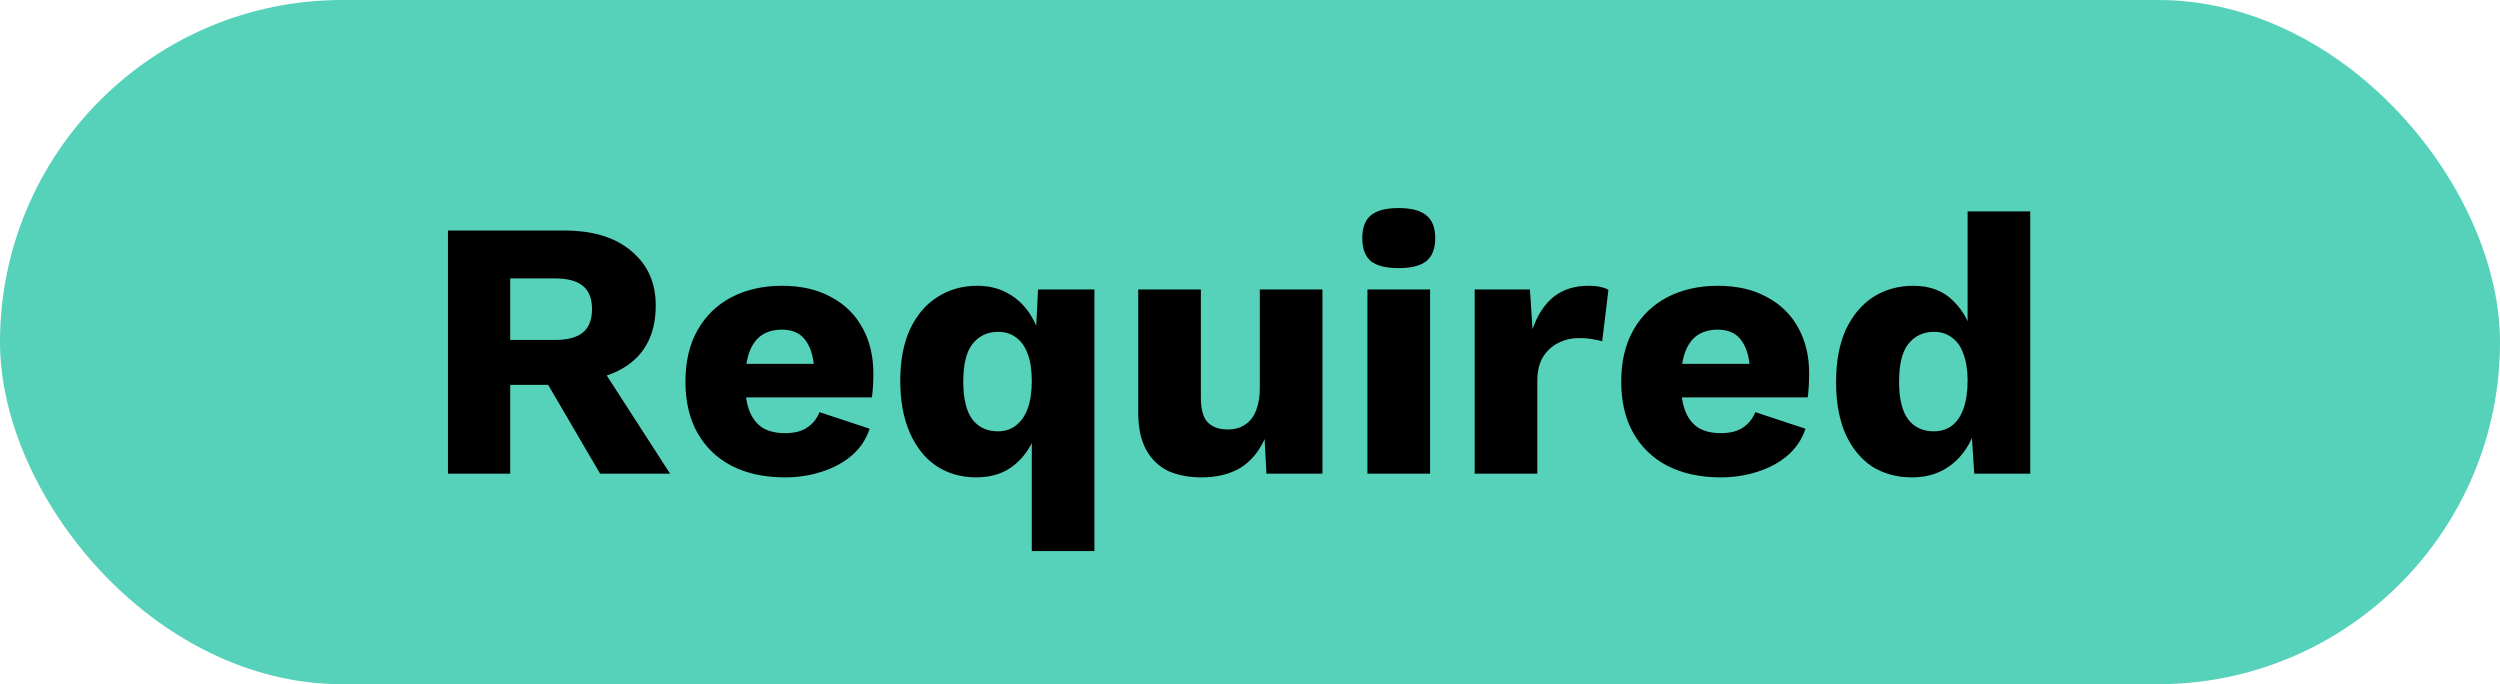
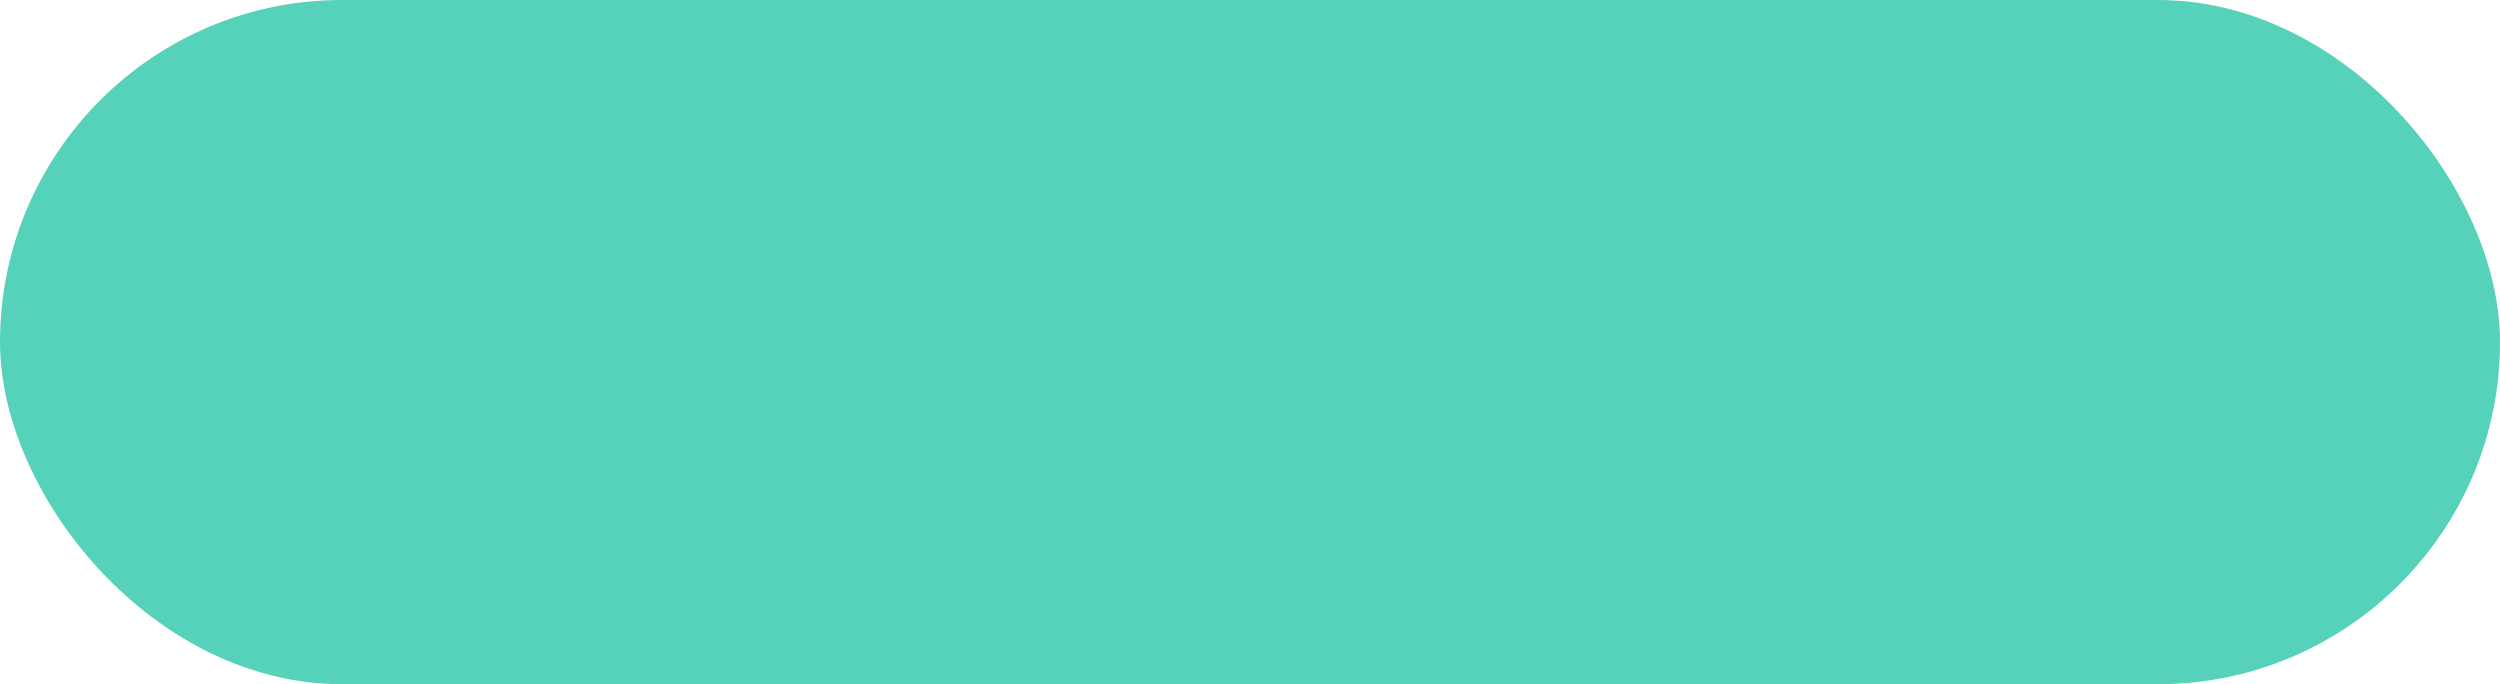
<svg xmlns="http://www.w3.org/2000/svg" width="95" height="26" viewBox="0 0 95 26" fill="none">
  <rect width="95" height="26" rx="13" fill="#56D1BA" />
-   <path d="M21.432 8.76C22.533 8.76 23.387 9.021 23.994 9.544C24.61 10.057 24.918 10.743 24.918 11.602C24.918 12.545 24.615 13.263 24.008 13.758C23.401 14.253 22.547 14.5 21.446 14.5L21.222 14.626H19.388V18H17.022V8.76H21.432ZM21.096 12.918C21.563 12.918 21.913 12.825 22.146 12.638C22.379 12.451 22.496 12.153 22.496 11.742C22.496 11.341 22.379 11.047 22.146 10.86C21.913 10.673 21.563 10.58 21.096 10.58H19.388V12.918H21.096ZM22.51 13.422L25.464 18H22.804L20.438 13.954L22.51 13.422ZM29.827 18.14C29.052 18.14 28.38 17.995 27.811 17.706C27.251 17.417 26.817 17.001 26.509 16.46C26.201 15.919 26.047 15.265 26.047 14.5C26.047 13.735 26.201 13.081 26.509 12.54C26.817 11.999 27.246 11.583 27.797 11.294C28.357 11.005 28.996 10.86 29.715 10.86C30.452 10.86 31.077 11.005 31.591 11.294C32.113 11.574 32.51 11.966 32.781 12.47C33.051 12.965 33.187 13.534 33.187 14.178C33.187 14.346 33.182 14.514 33.173 14.682C33.163 14.85 33.149 14.99 33.131 15.102H27.587V13.828H32.081L30.947 14.262C30.947 13.702 30.844 13.273 30.639 12.974C30.443 12.675 30.135 12.526 29.715 12.526C29.416 12.526 29.159 12.596 28.945 12.736C28.739 12.876 28.581 13.095 28.469 13.394C28.366 13.693 28.315 14.075 28.315 14.542C28.315 14.999 28.375 15.373 28.497 15.662C28.618 15.942 28.791 16.147 29.015 16.278C29.239 16.399 29.509 16.46 29.827 16.46C30.181 16.46 30.461 16.39 30.667 16.25C30.881 16.11 31.04 15.914 31.143 15.662L33.047 16.292C32.916 16.693 32.687 17.034 32.361 17.314C32.043 17.585 31.661 17.79 31.213 17.93C30.774 18.07 30.312 18.14 29.827 18.14ZM39.208 20.94V15.662L39.46 15.97C39.404 16.399 39.269 16.777 39.054 17.104C38.839 17.431 38.569 17.687 38.242 17.874C37.915 18.051 37.533 18.14 37.094 18.14C36.525 18.14 36.021 17.995 35.582 17.706C35.153 17.417 34.817 16.997 34.574 16.446C34.331 15.895 34.21 15.237 34.21 14.472C34.21 13.707 34.331 13.058 34.574 12.526C34.826 11.985 35.171 11.574 35.61 11.294C36.058 11.005 36.567 10.86 37.136 10.86C37.593 10.86 37.995 10.963 38.34 11.168C38.695 11.373 38.979 11.658 39.194 12.022C39.418 12.386 39.553 12.806 39.6 13.282L39.32 13.506L39.446 11H41.588V20.94H39.208ZM37.92 16.39C38.191 16.39 38.419 16.315 38.606 16.166C38.802 16.017 38.951 15.802 39.054 15.522C39.157 15.233 39.208 14.887 39.208 14.486C39.208 14.066 39.157 13.721 39.054 13.45C38.951 13.17 38.802 12.96 38.606 12.82C38.419 12.68 38.195 12.61 37.934 12.61C37.523 12.61 37.197 12.764 36.954 13.072C36.721 13.371 36.604 13.847 36.604 14.5C36.604 15.153 36.721 15.634 36.954 15.942C37.187 16.241 37.509 16.39 37.92 16.39ZM45.661 18.14C45.185 18.14 44.765 18.061 44.401 17.902C44.047 17.734 43.767 17.468 43.561 17.104C43.356 16.74 43.253 16.264 43.253 15.676V11H45.633V15.116C45.633 15.564 45.722 15.877 45.899 16.054C46.077 16.231 46.329 16.32 46.655 16.32C46.823 16.32 46.982 16.292 47.131 16.236C47.281 16.171 47.411 16.077 47.523 15.956C47.635 15.825 47.719 15.662 47.775 15.466C47.841 15.261 47.873 15.023 47.873 14.752V11H50.253V18H48.125L48.055 16.684C47.831 17.179 47.519 17.547 47.117 17.79C46.716 18.023 46.231 18.14 45.661 18.14ZM53.153 10.188C52.668 10.188 52.313 10.099 52.089 9.922C51.875 9.735 51.767 9.446 51.767 9.054C51.767 8.653 51.875 8.363 52.089 8.186C52.313 7.999 52.668 7.906 53.153 7.906C53.629 7.906 53.979 7.999 54.203 8.186C54.427 8.363 54.539 8.653 54.539 9.054C54.539 9.446 54.427 9.735 54.203 9.922C53.979 10.099 53.629 10.188 53.153 10.188ZM54.343 11V18H51.963V11H54.343ZM56.038 18V11H58.138L58.236 12.512C58.413 11.989 58.674 11.583 59.02 11.294C59.374 11.005 59.822 10.86 60.364 10.86C60.541 10.86 60.69 10.874 60.812 10.902C60.942 10.93 61.045 10.967 61.12 11.014L60.882 12.974C60.788 12.937 60.667 12.909 60.518 12.89C60.378 12.862 60.205 12.848 60 12.848C59.72 12.848 59.458 12.909 59.216 13.03C58.973 13.151 58.777 13.333 58.628 13.576C58.488 13.809 58.418 14.108 58.418 14.472V18H56.038ZM65.387 18.14C64.612 18.14 63.941 17.995 63.371 17.706C62.811 17.417 62.377 17.001 62.069 16.46C61.761 15.919 61.607 15.265 61.607 14.5C61.607 13.735 61.761 13.081 62.069 12.54C62.377 11.999 62.806 11.583 63.357 11.294C63.917 11.005 64.556 10.86 65.275 10.86C66.013 10.86 66.638 11.005 67.151 11.294C67.674 11.574 68.07 11.966 68.341 12.47C68.612 12.965 68.747 13.534 68.747 14.178C68.747 14.346 68.743 14.514 68.733 14.682C68.724 14.85 68.71 14.99 68.691 15.102H63.147V13.828H67.641L66.507 14.262C66.507 13.702 66.404 13.273 66.199 12.974C66.003 12.675 65.695 12.526 65.275 12.526C64.977 12.526 64.72 12.596 64.505 12.736C64.3 12.876 64.141 13.095 64.029 13.394C63.926 13.693 63.875 14.075 63.875 14.542C63.875 14.999 63.936 15.373 64.057 15.662C64.178 15.942 64.351 16.147 64.575 16.278C64.799 16.399 65.07 16.46 65.387 16.46C65.742 16.46 66.022 16.39 66.227 16.25C66.442 16.11 66.6 15.914 66.703 15.662L68.607 16.292C68.477 16.693 68.248 17.034 67.921 17.314C67.604 17.585 67.221 17.79 66.773 17.93C66.335 18.07 65.873 18.14 65.387 18.14ZM72.655 18.14C72.076 18.14 71.567 18 71.129 17.72C70.699 17.431 70.363 17.015 70.121 16.474C69.887 15.933 69.771 15.284 69.771 14.528C69.771 13.744 69.892 13.081 70.135 12.54C70.387 11.999 70.732 11.583 71.171 11.294C71.619 11.005 72.132 10.86 72.711 10.86C73.345 10.86 73.854 11.056 74.237 11.448C74.629 11.831 74.881 12.321 74.993 12.918L74.769 13.212V8.032H77.149V18H75.021L74.867 15.62L75.147 15.83C75.091 16.297 74.946 16.703 74.713 17.048C74.489 17.393 74.199 17.664 73.845 17.86C73.499 18.047 73.103 18.14 72.655 18.14ZM73.481 16.39C73.751 16.39 73.98 16.32 74.167 16.18C74.363 16.031 74.512 15.811 74.615 15.522C74.717 15.233 74.769 14.878 74.769 14.458C74.769 14.066 74.717 13.735 74.615 13.464C74.521 13.184 74.377 12.974 74.181 12.834C73.994 12.685 73.765 12.61 73.495 12.61C73.084 12.61 72.757 12.764 72.515 13.072C72.281 13.371 72.165 13.847 72.165 14.5C72.165 15.153 72.281 15.634 72.515 15.942C72.748 16.241 73.07 16.39 73.481 16.39Z" fill="black" />
</svg>